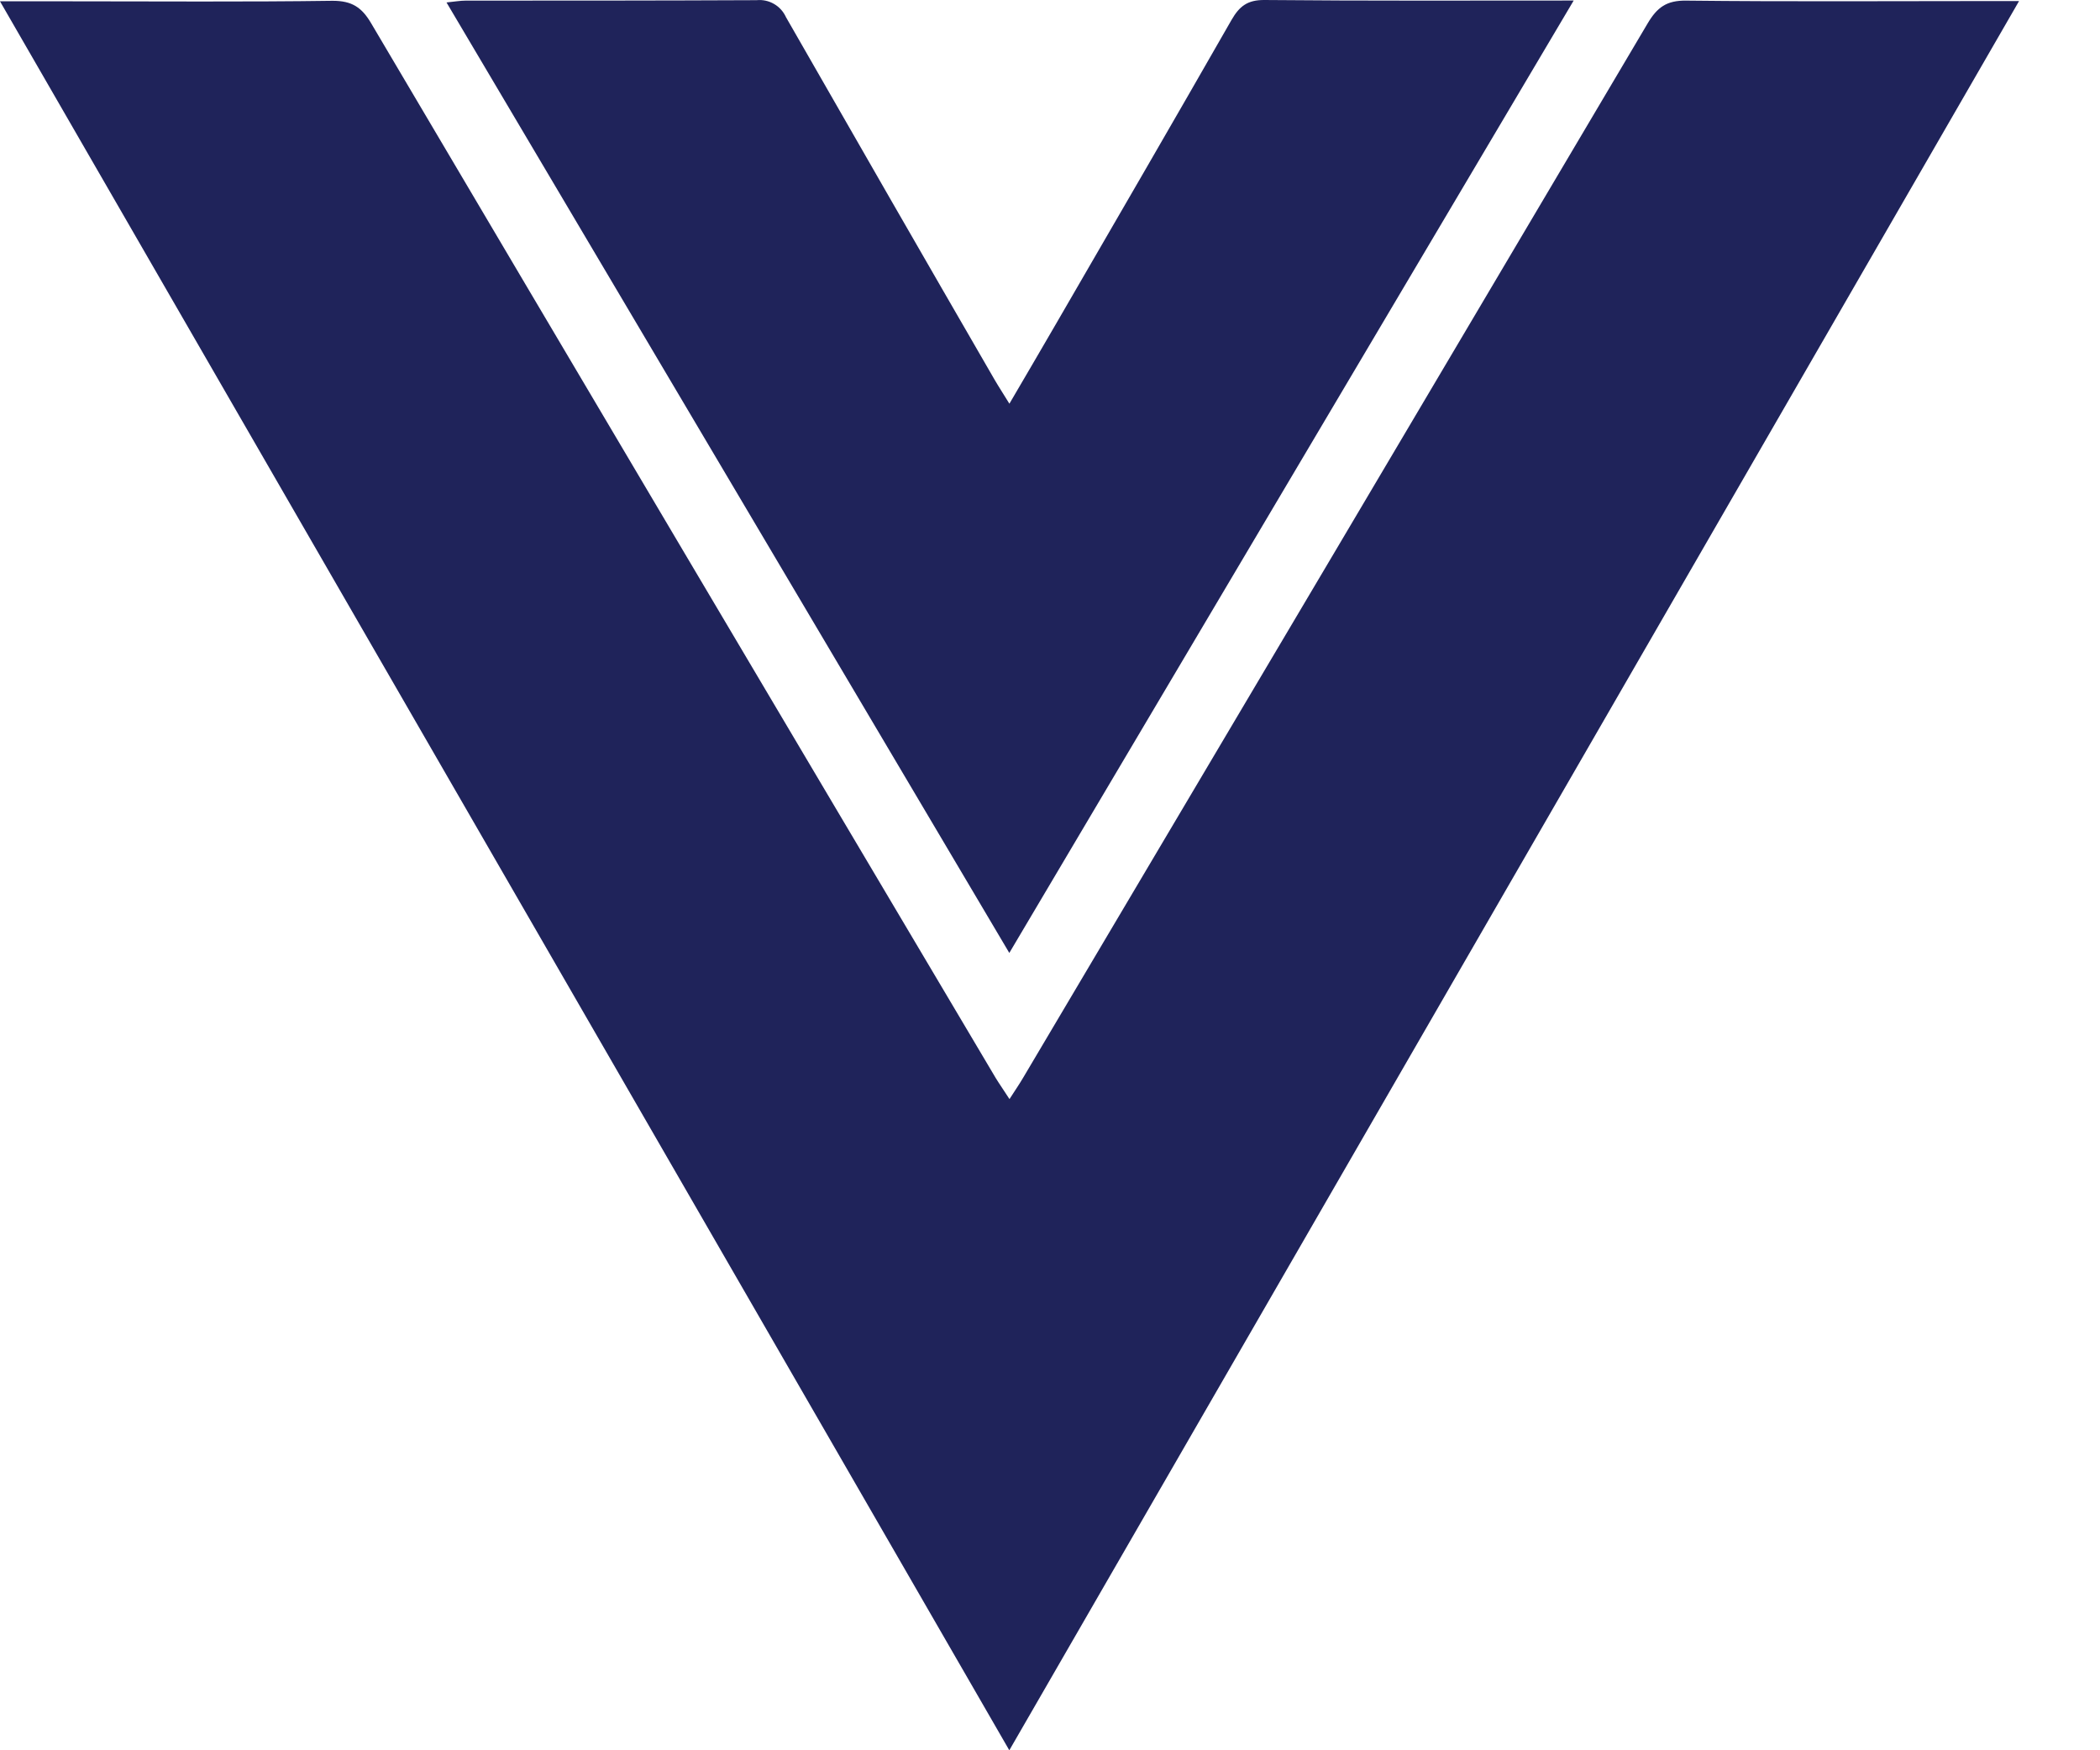
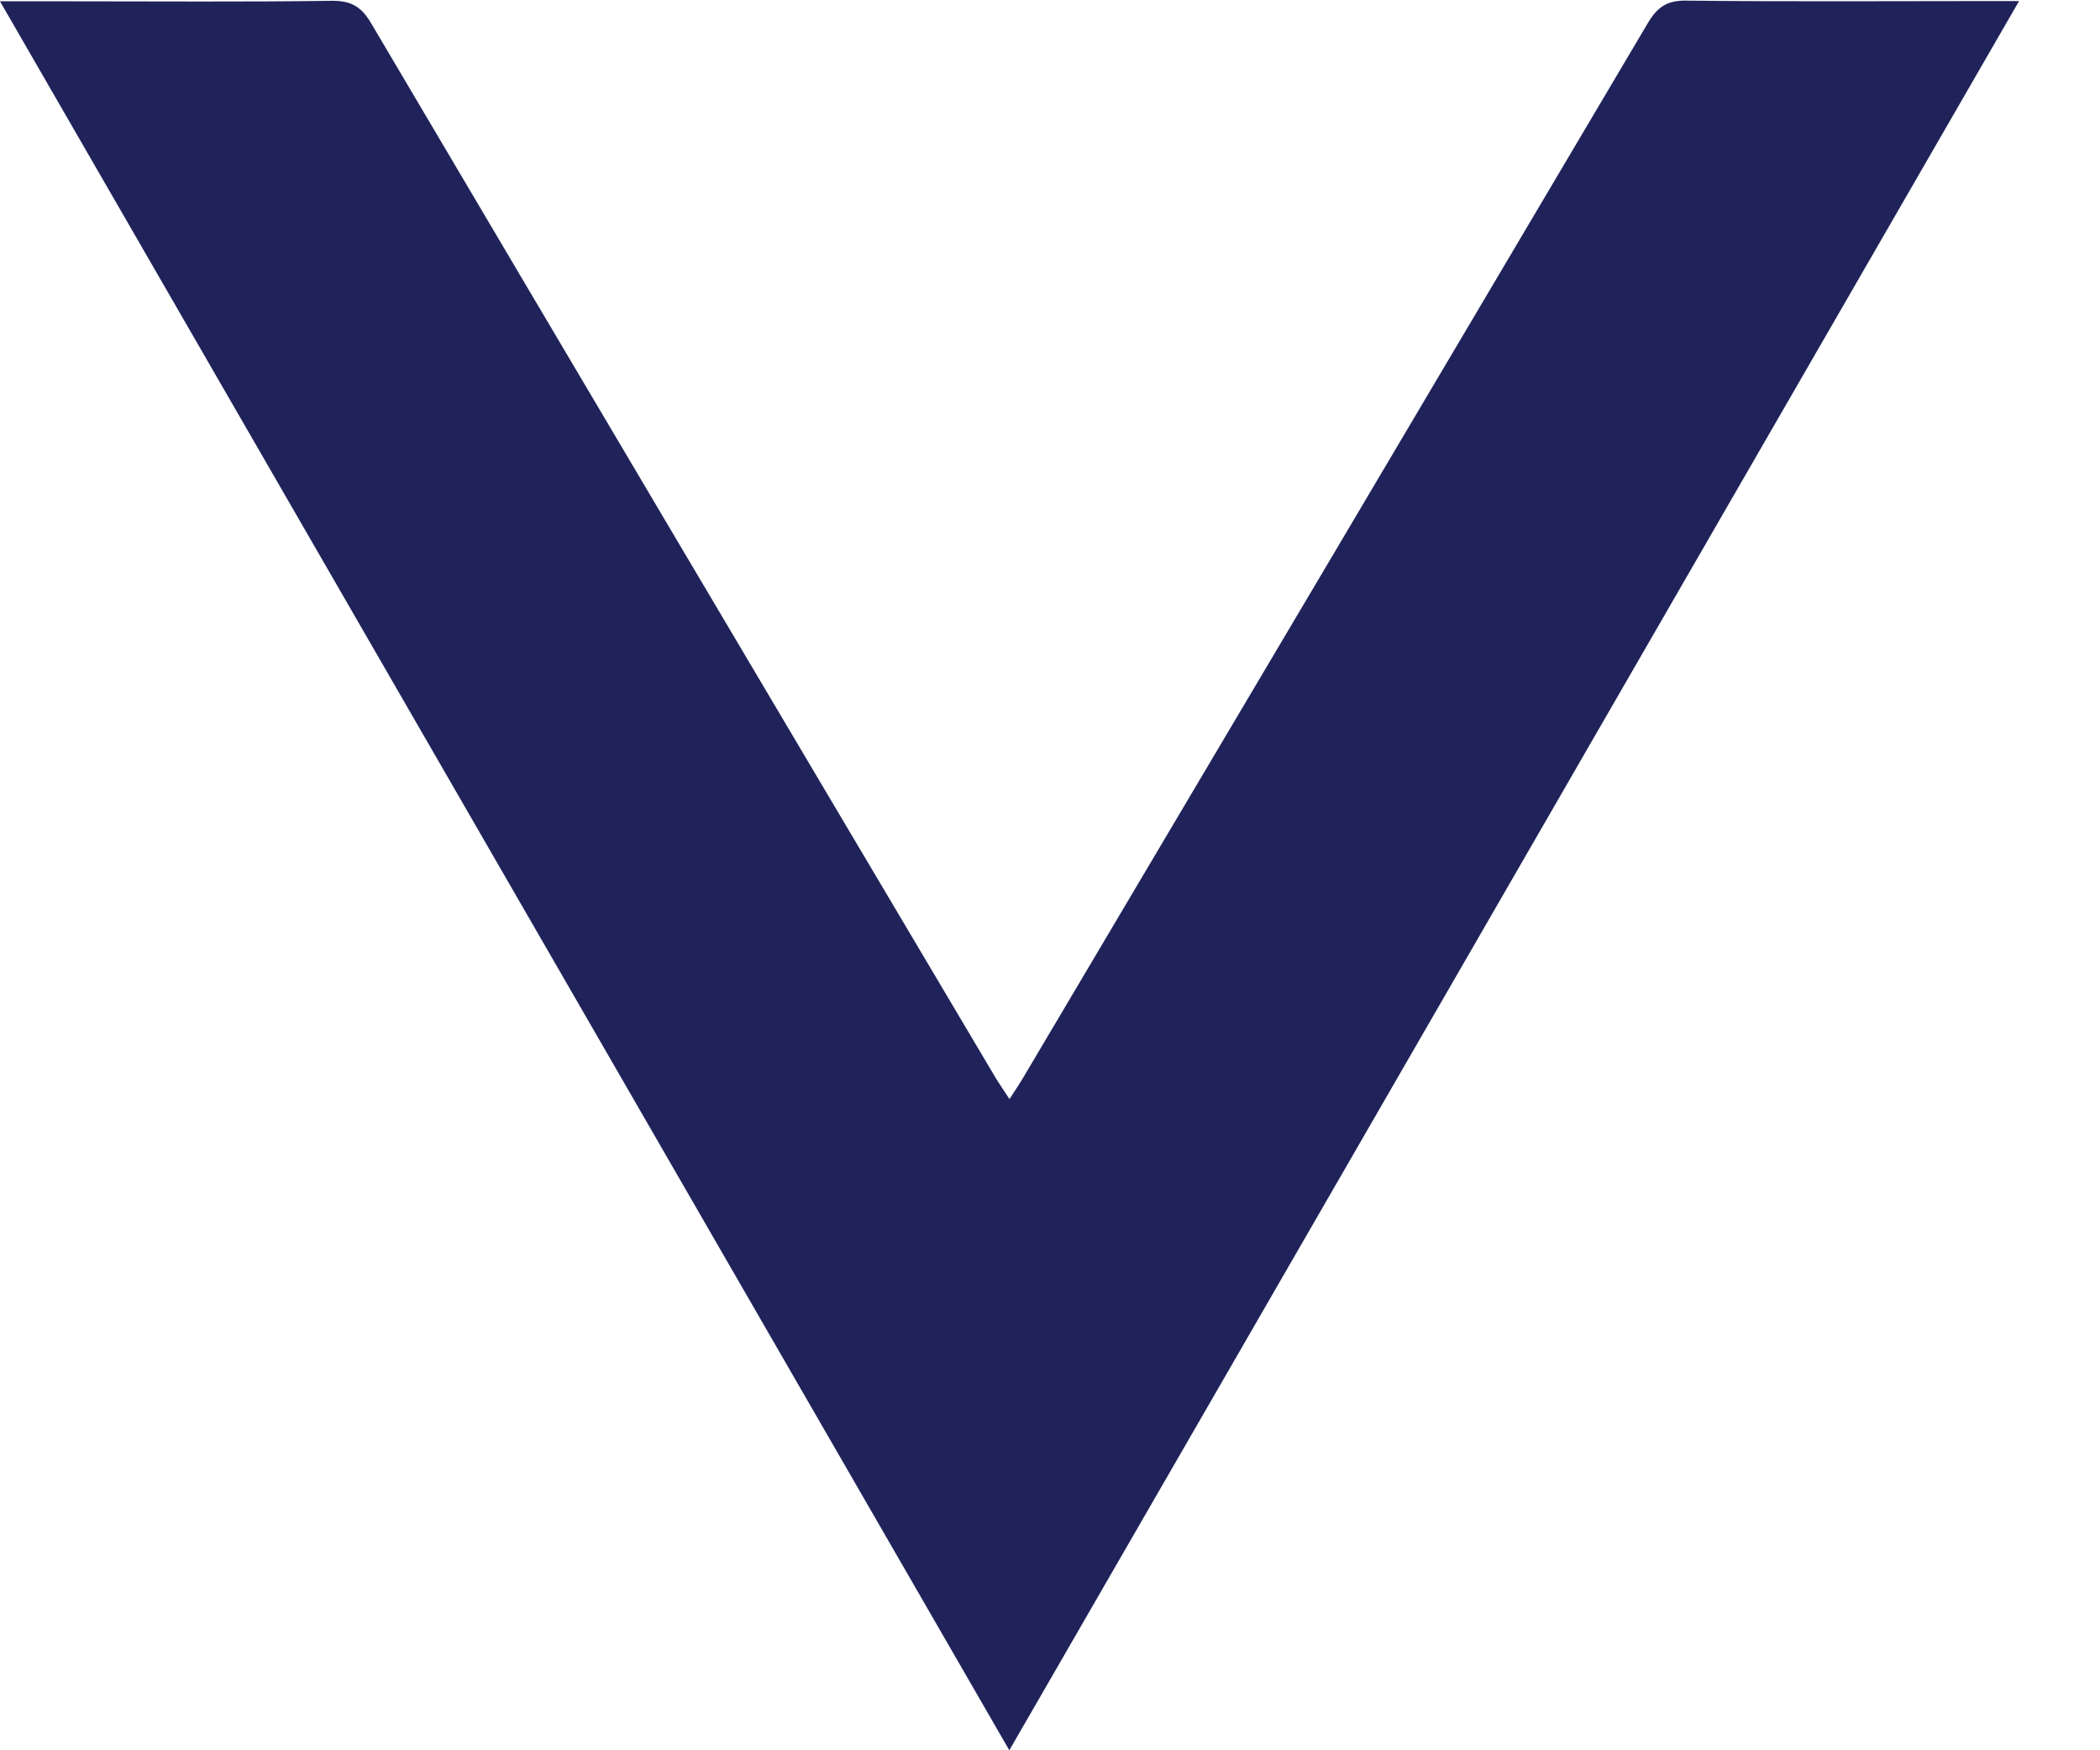
<svg xmlns="http://www.w3.org/2000/svg" width="24" height="20" viewBox="0 0 24 20" fill="none">
  <path d="M0 0.015H0.804C1.803 0.015 2.803 0.023 3.802 0.009C4.023 0.009 4.136 0.085 4.243 0.268C6.617 4.286 8.996 8.302 11.379 12.317C11.423 12.389 11.474 12.461 11.537 12.559C11.6 12.461 11.649 12.39 11.693 12.315C14.073 8.301 16.453 4.285 18.831 0.266C18.939 0.084 19.047 0.004 19.271 0.007C20.433 0.02 21.594 0.012 22.756 0.012H23.075L11.535 20C7.686 13.331 3.859 6.701 0 0.015Z" fill="#1F235A" />
-   <path d="M11.535 10.889C9.377 7.246 7.248 3.651 5.103 0.028C5.193 0.019 5.259 0.007 5.324 0.007C6.432 0.007 7.539 0.007 8.647 0.002C8.716 -0.005 8.786 0.01 8.846 0.045C8.907 0.08 8.954 0.133 8.983 0.197C9.774 1.578 10.567 2.957 11.364 4.334C11.412 4.417 11.465 4.497 11.536 4.613C11.724 4.29 11.897 3.999 12.065 3.707C12.737 2.548 13.41 1.389 14.075 0.227C14.165 0.071 14.257 -0.001 14.45 0C15.609 0.011 16.768 0.006 17.985 0.006L11.535 10.889Z" fill="#1F235A" />
</svg>